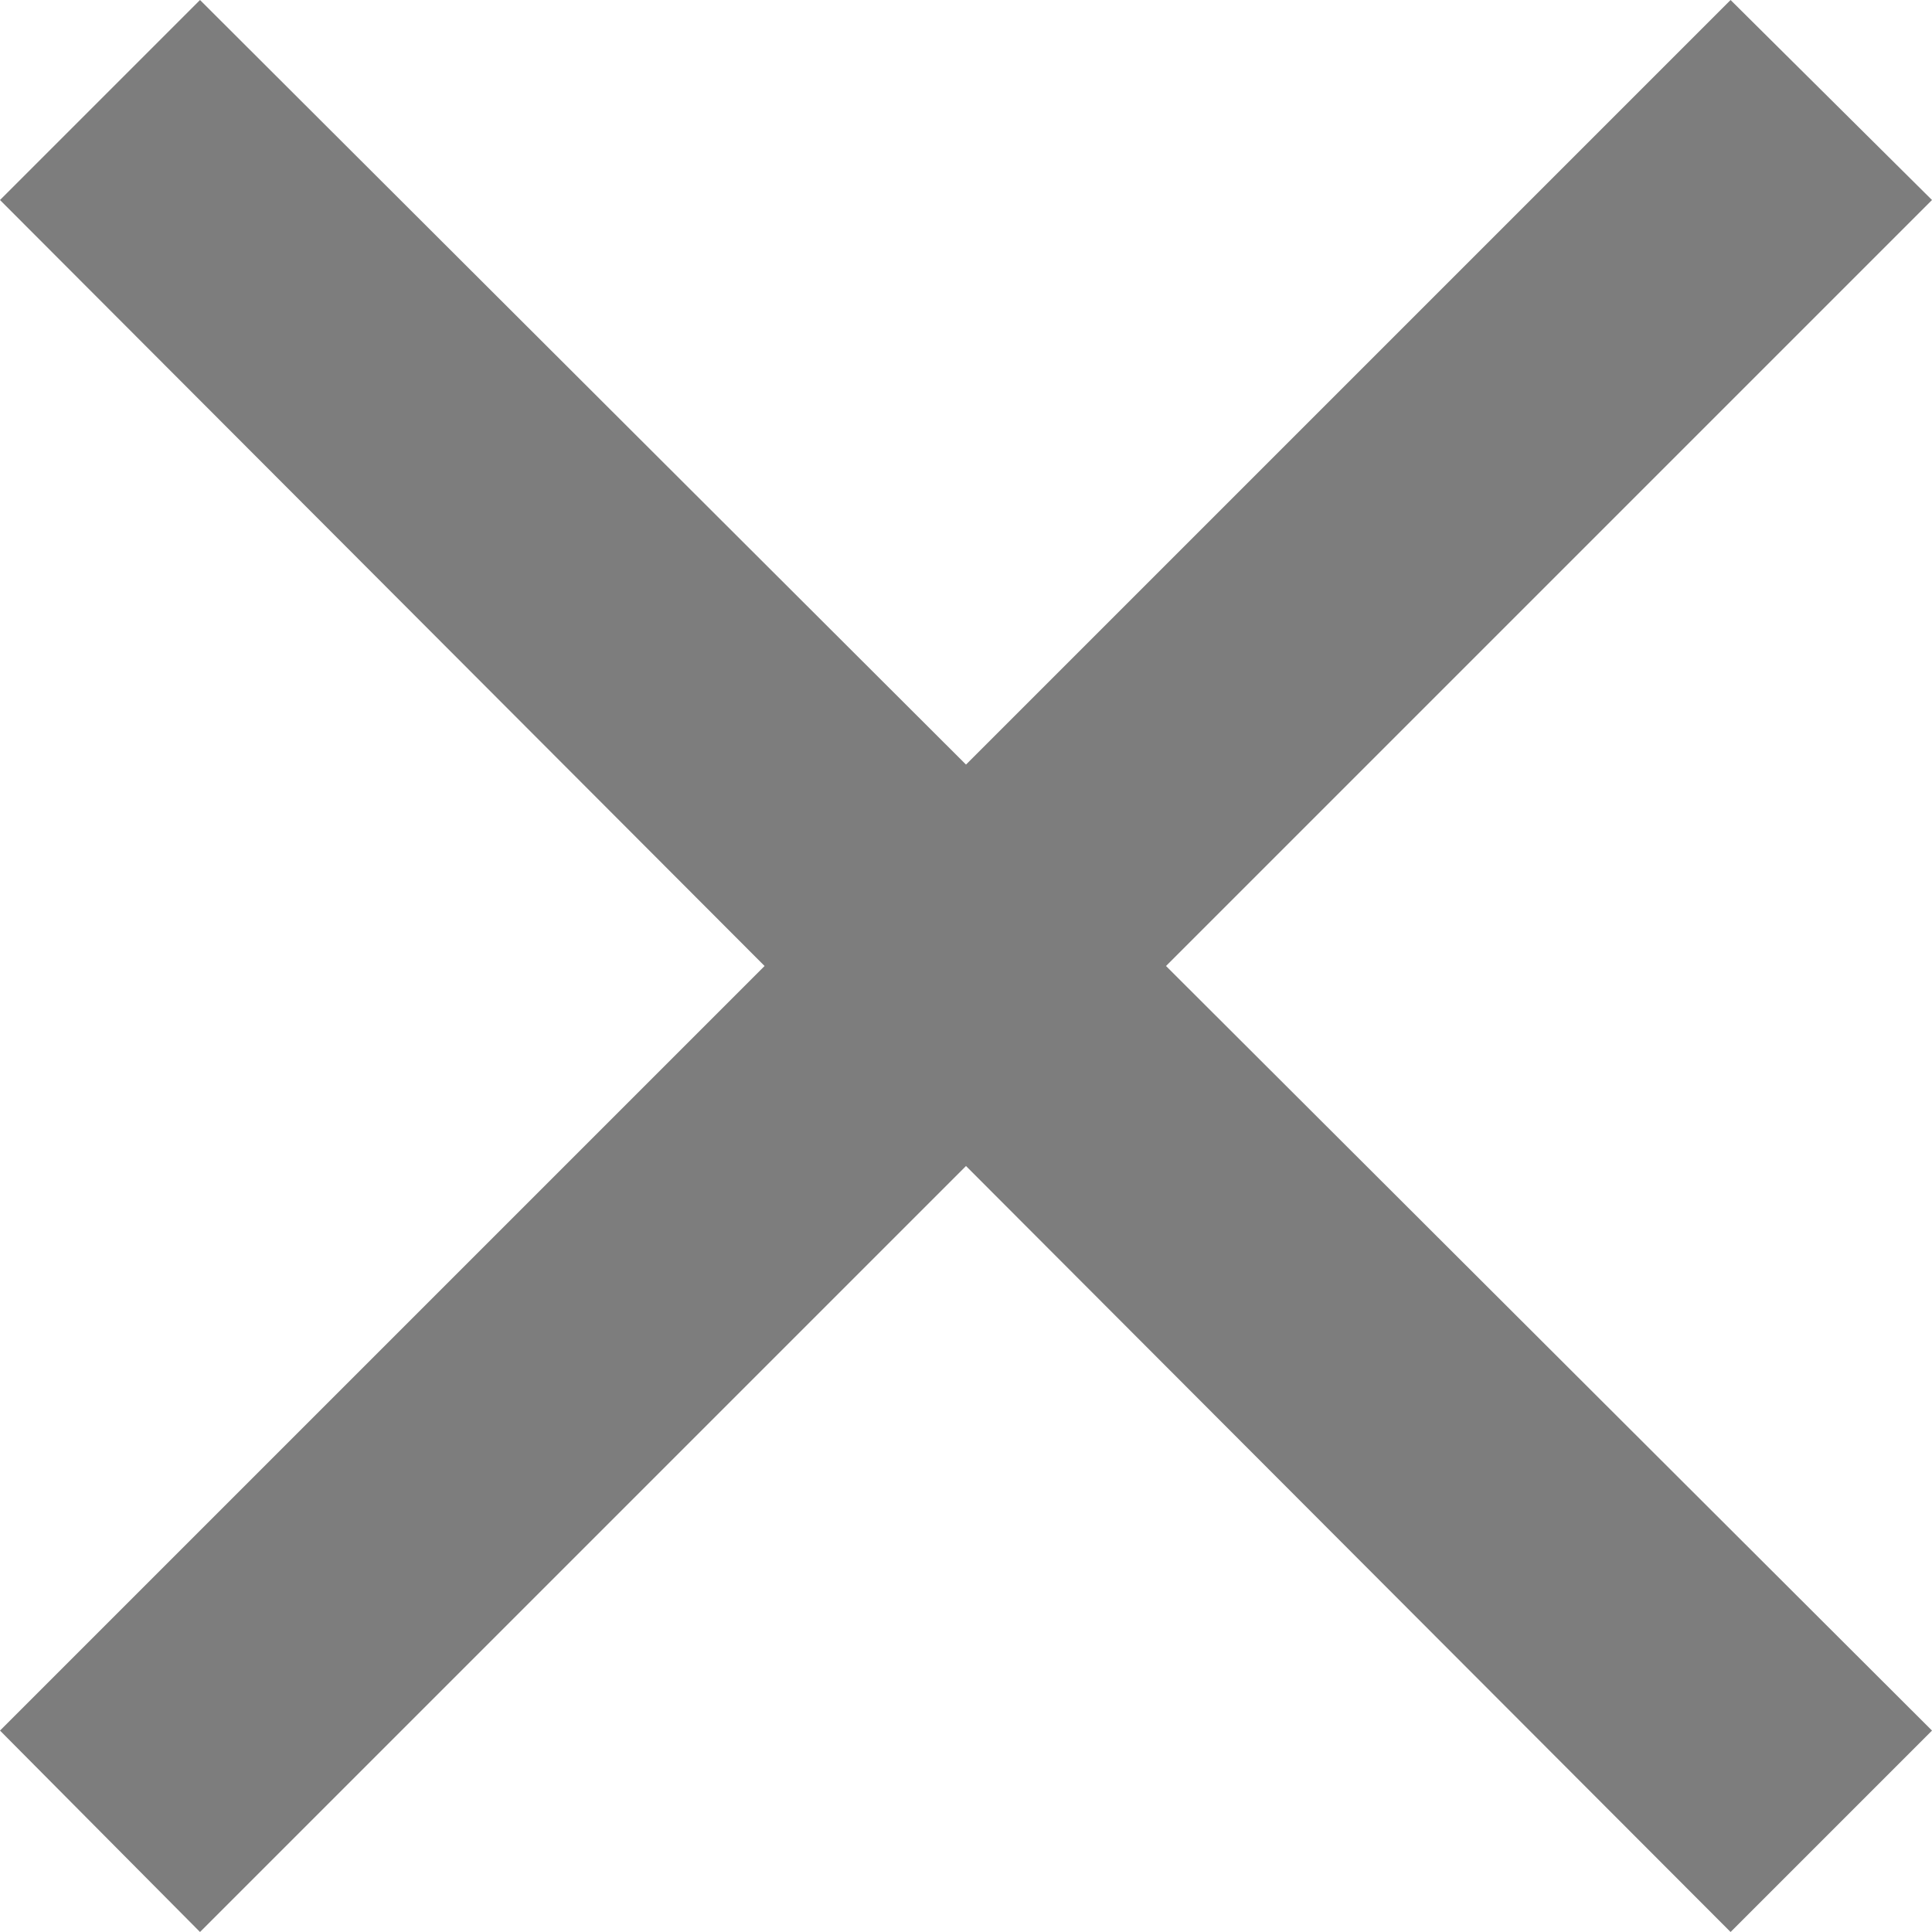
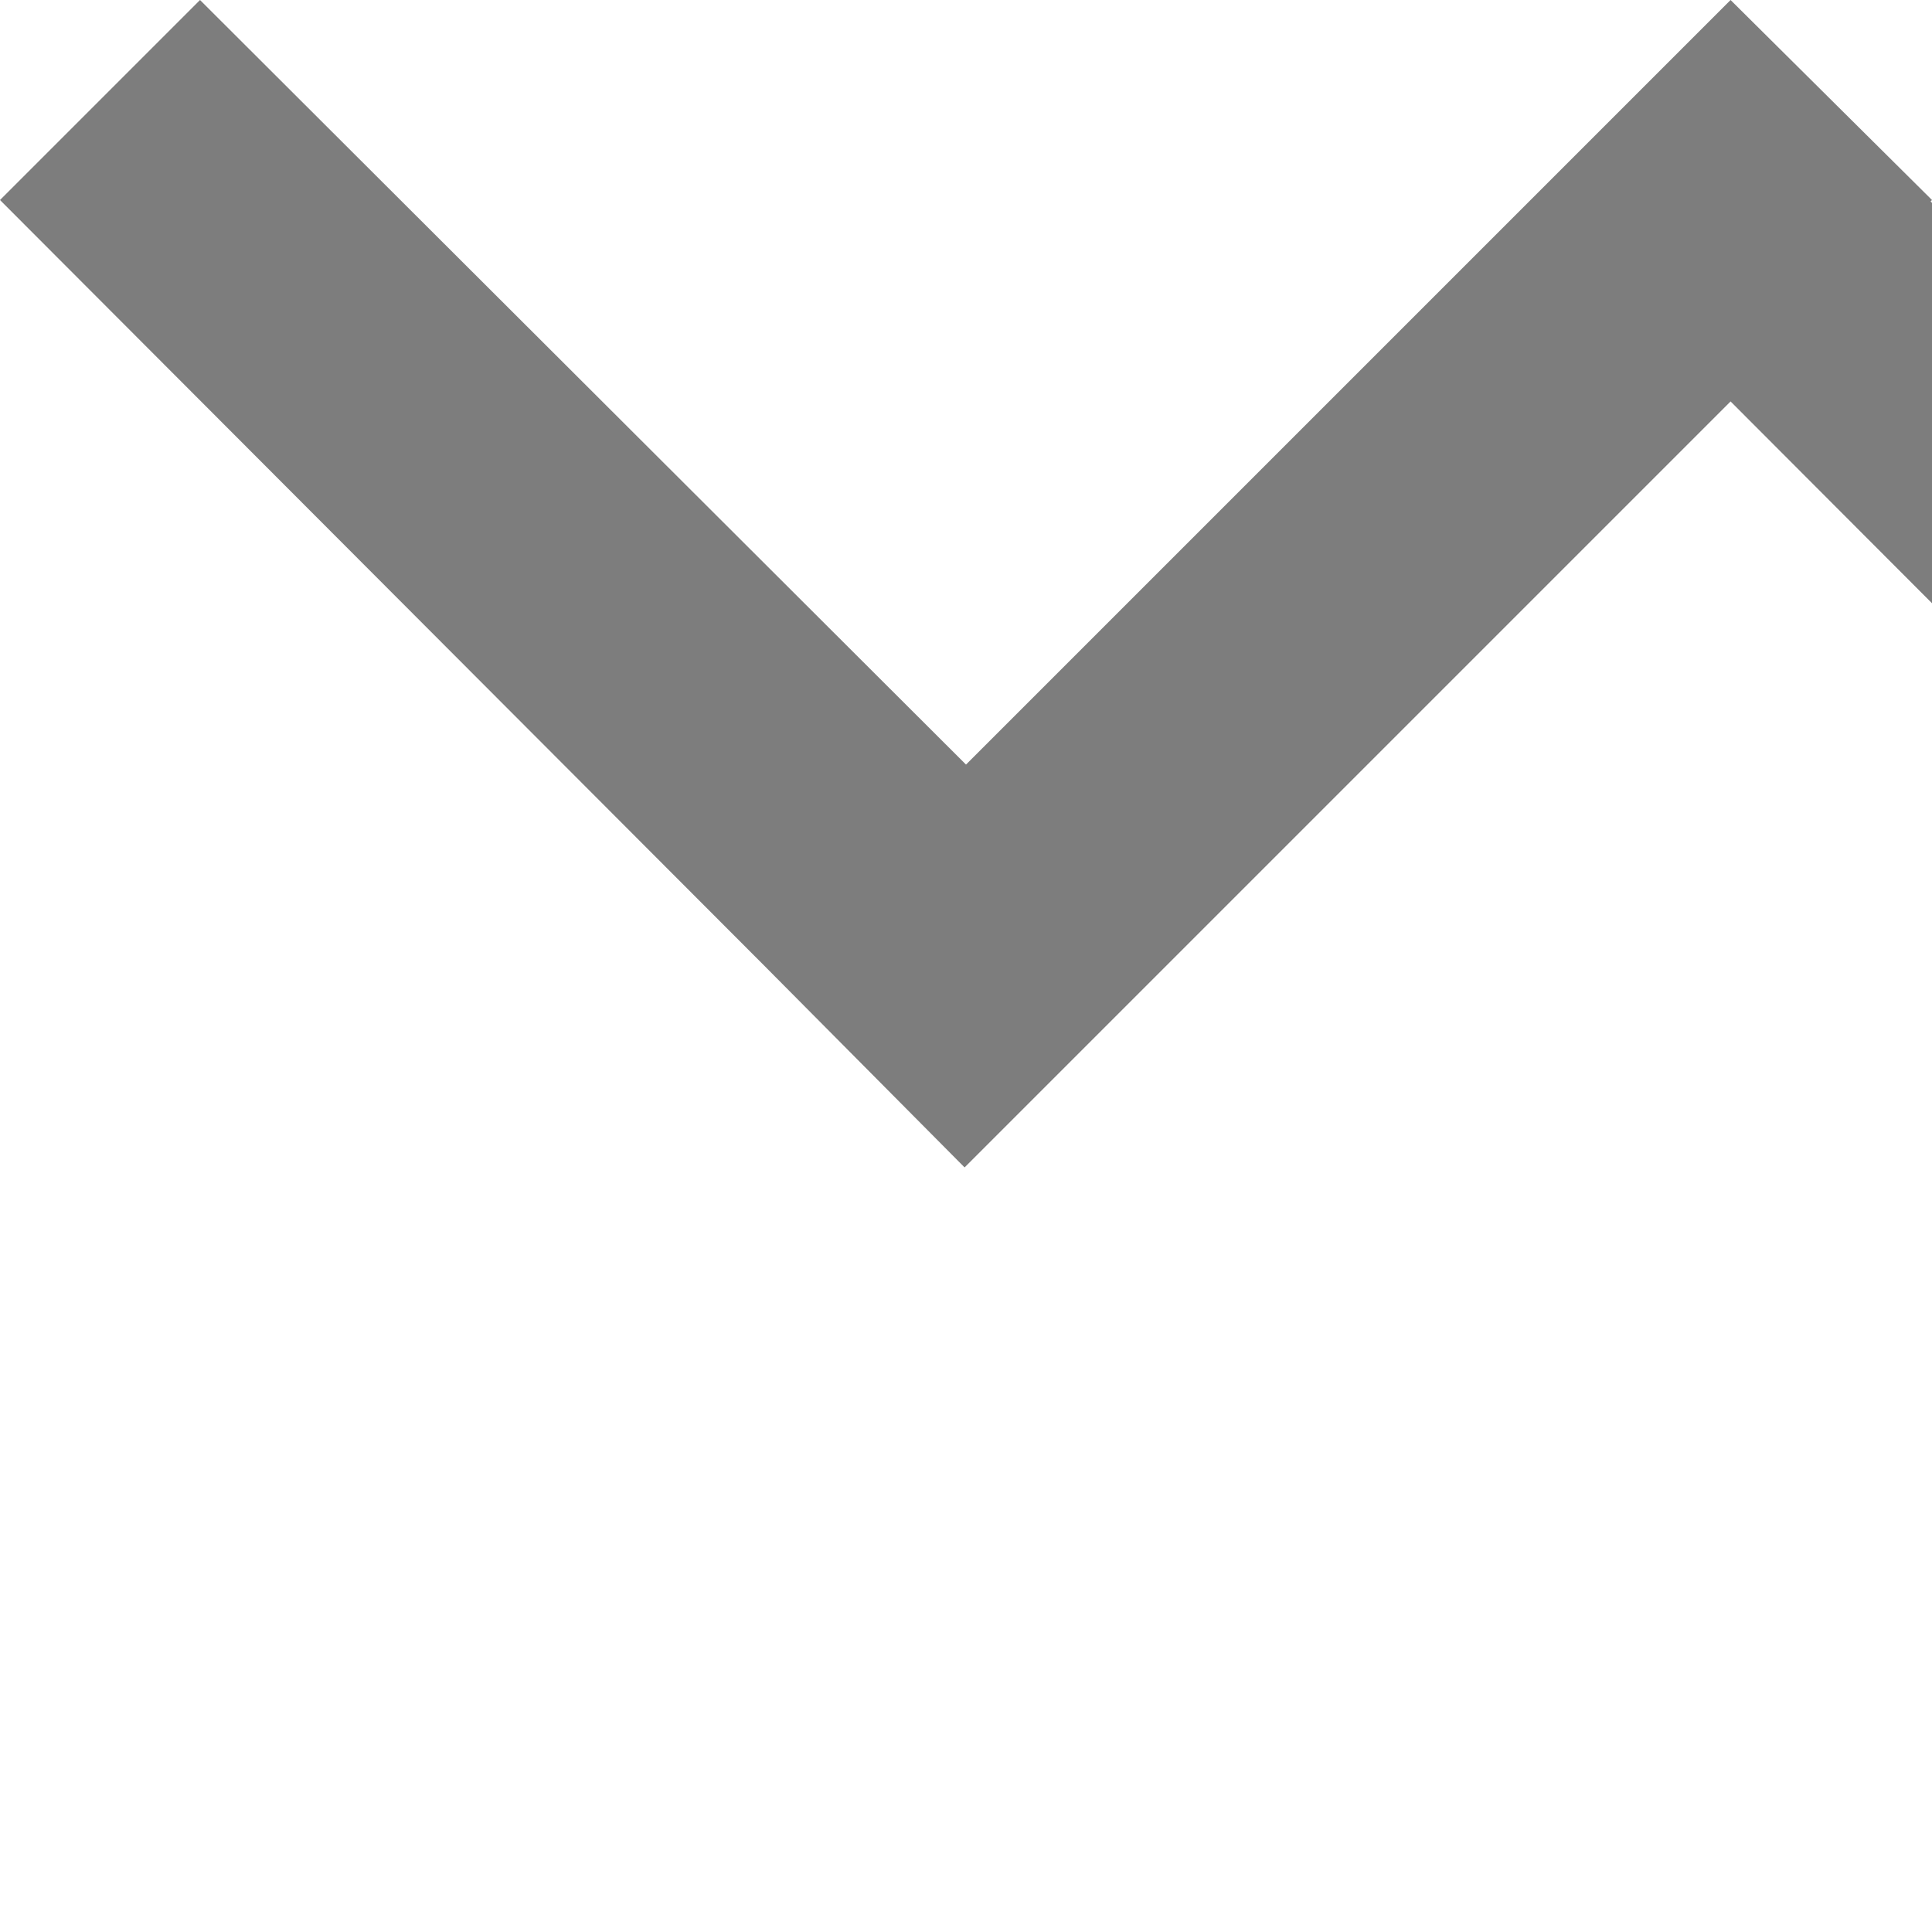
<svg xmlns="http://www.w3.org/2000/svg" viewBox="0 0 13.62 13.62">
-   <path fill="#7d7d7d" d="M13.62 1.41L12.2 0 6.81 5.39 1.41 0 0 1.41l5.39 5.4L0 12.2l1.41 1.42 5.4-5.4 5.39 5.4 1.42-1.42-5.4-5.39 5.4-5.4z" />
+   <path fill="#7d7d7d" d="M13.62 1.41L12.2 0 6.81 5.39 1.41 0 0 1.41l5.39 5.4l1.41 1.42 5.4-5.4 5.39 5.4 1.42-1.42-5.4-5.39 5.4-5.4z" />
</svg>